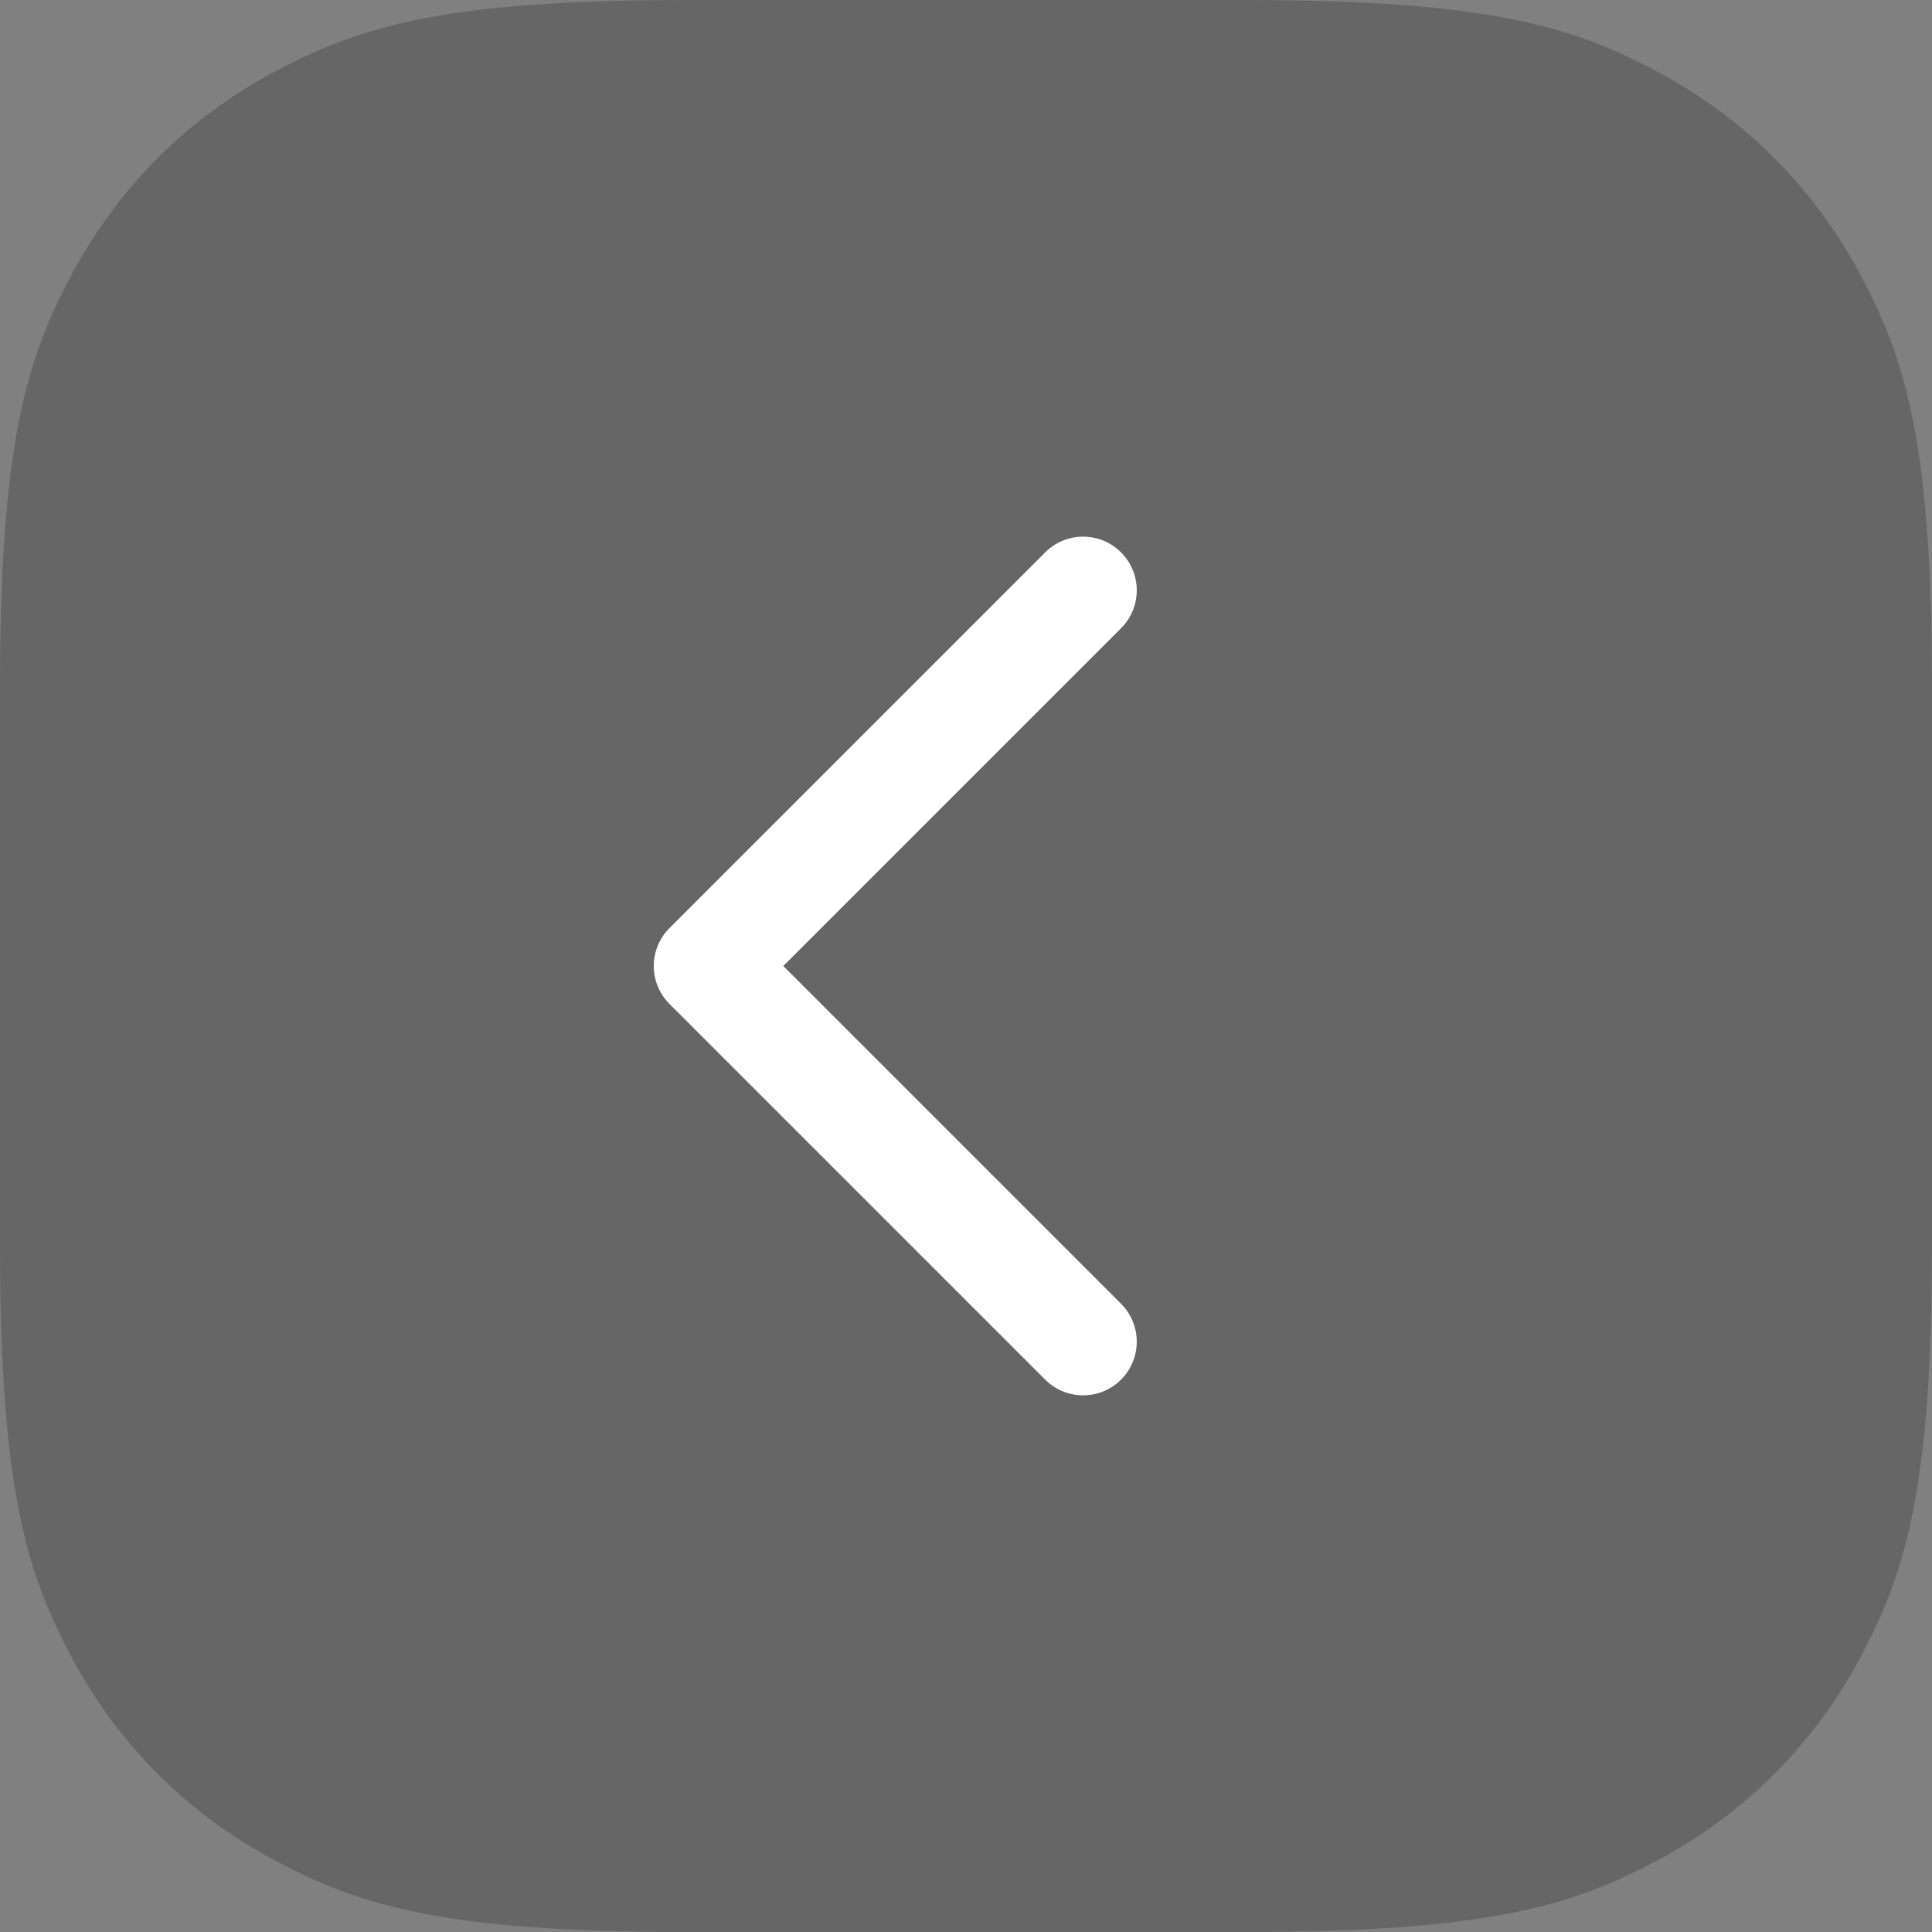
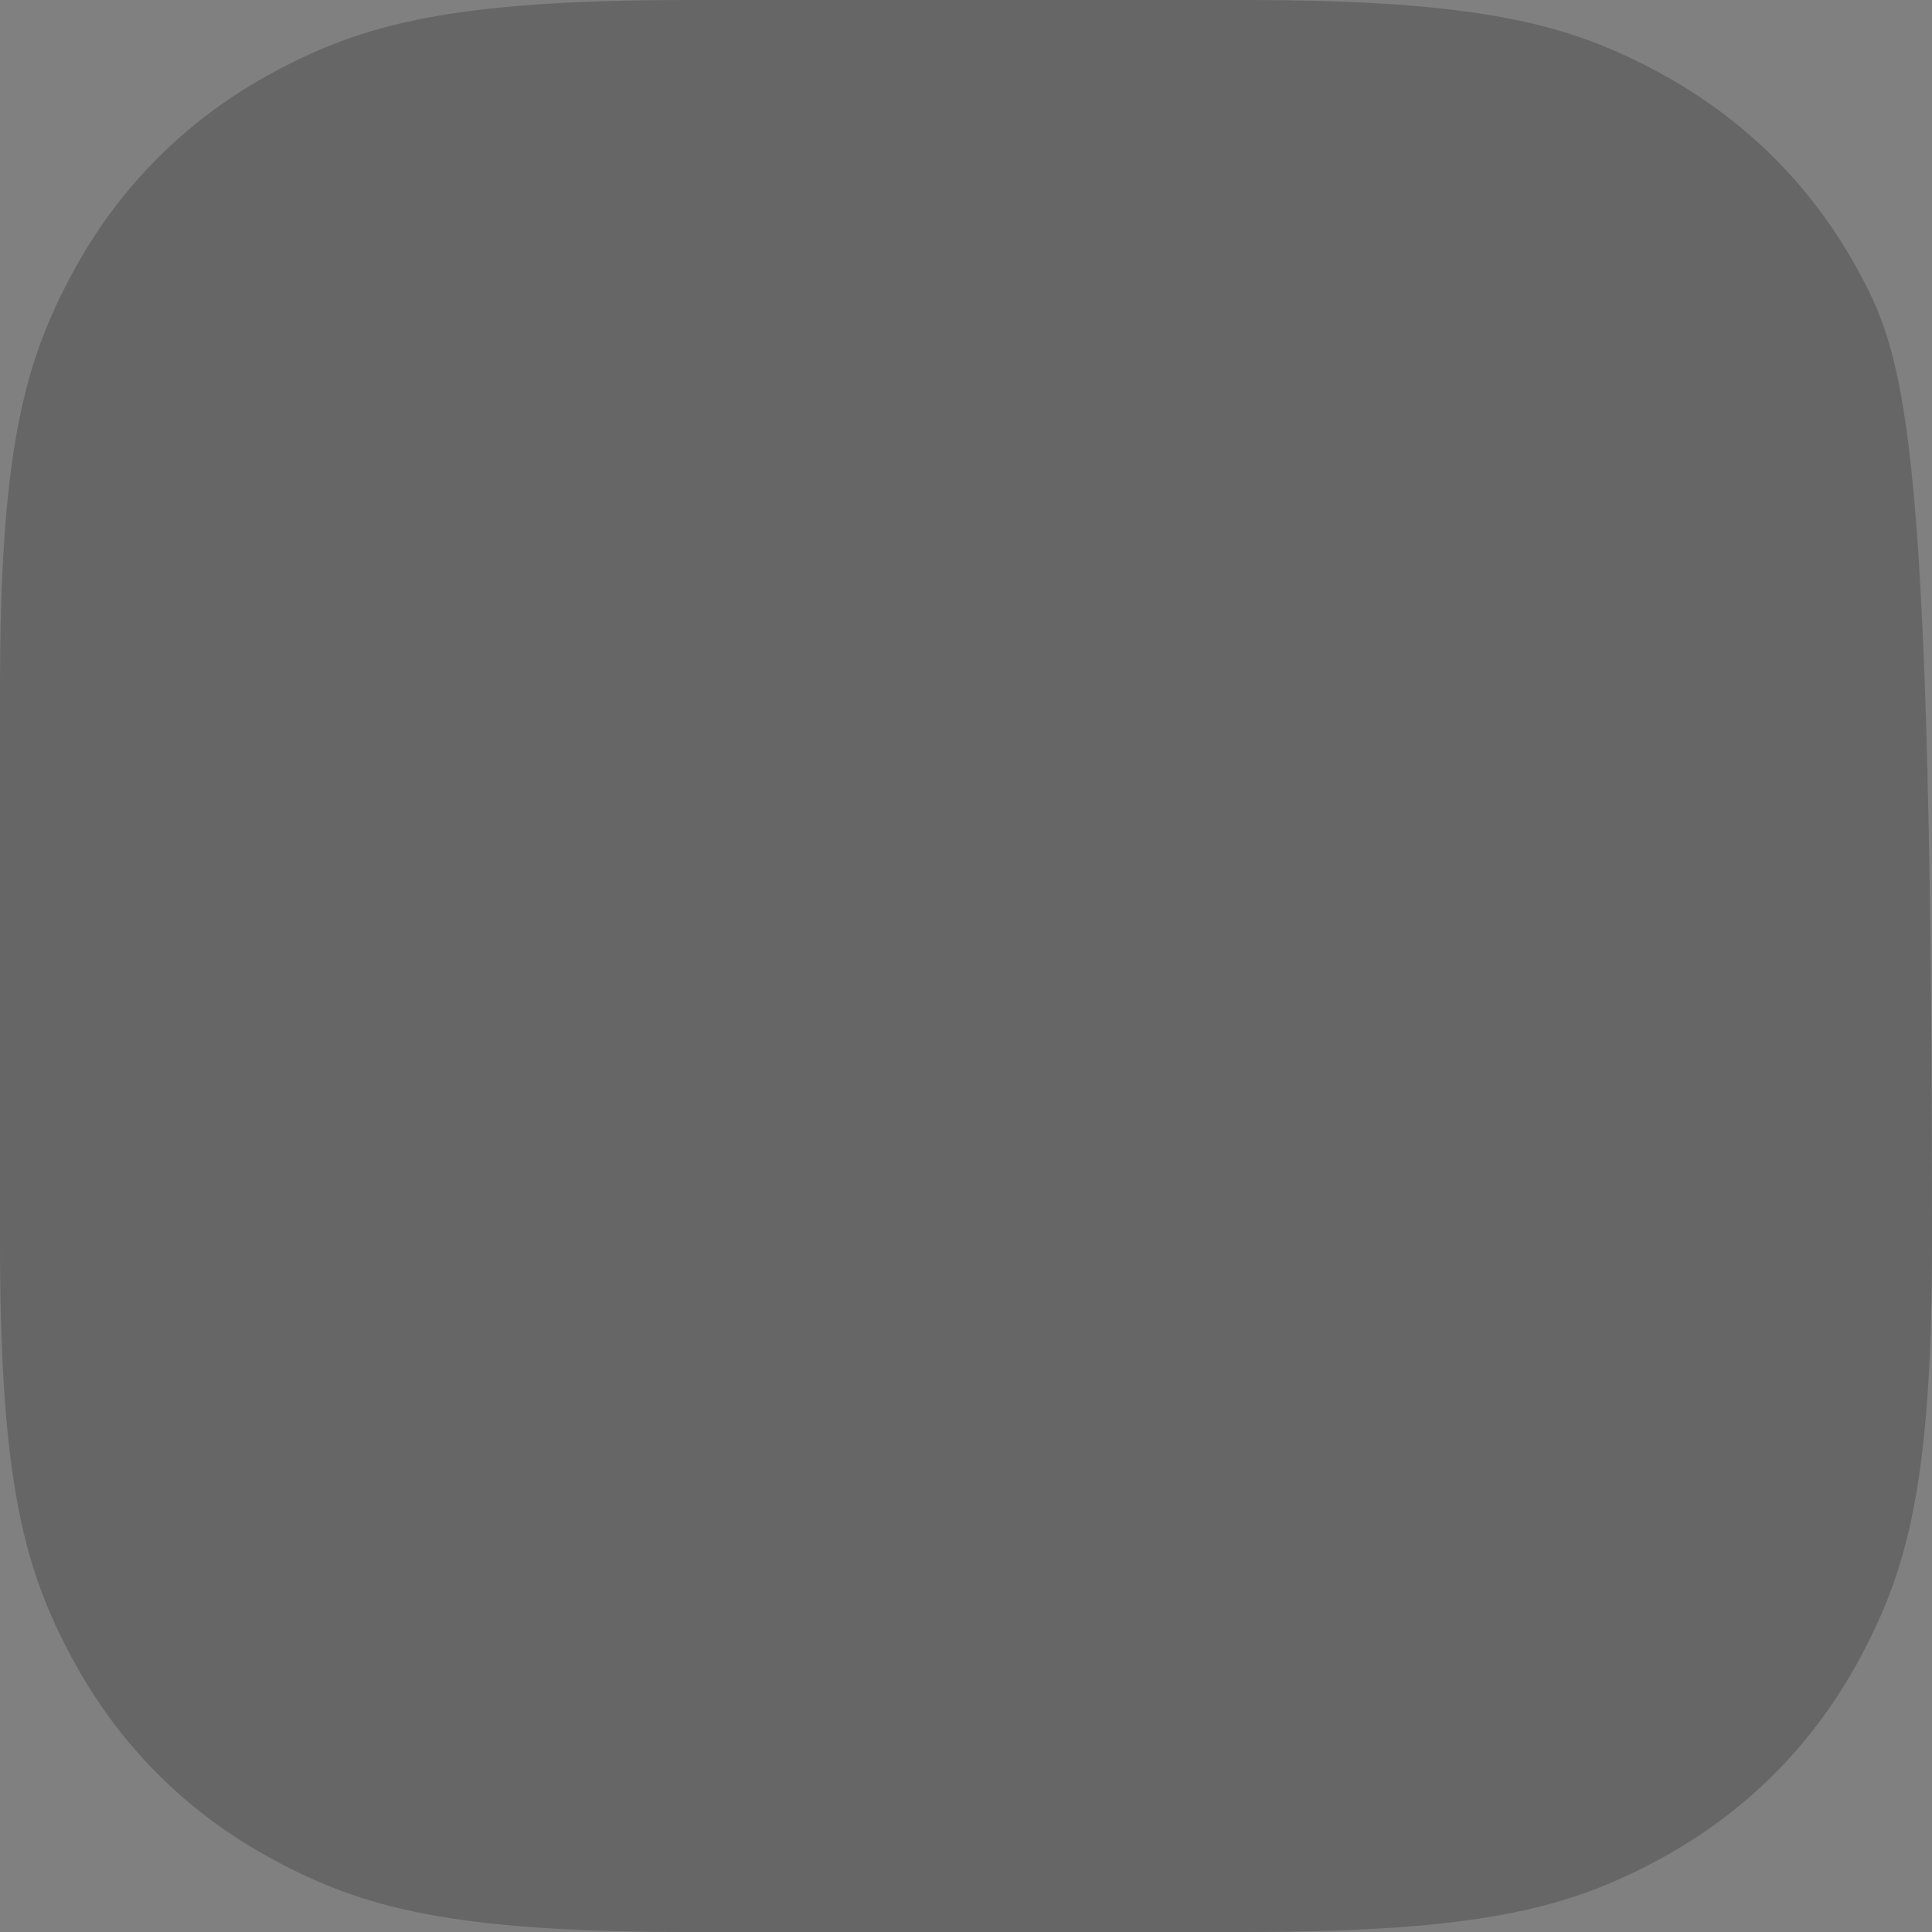
<svg xmlns="http://www.w3.org/2000/svg" width="44px" height="44px" viewBox="0 0 44 44" version="1.1">
  <rect x="0" y="0" width="44" height="44" fill="#808080" stroke="none" />
  <title>编组备份</title>
  <g id="页面-1" stroke="none" stroke-width="1" fill="none" fill-rule="evenodd">
    <g id="黑色_中文" transform="translate(-135, -5192)">
      <g id="编组备份" transform="translate(157, 5214) scale(-1, 1) translate(-157, -5214) translate(135, 5192)">
-         <path d="M15.668,-1.53984766e-15 L28.332,-2.73820618e-16 C33.78,1.59097664e-16 35.756,0.567 37.747,1.632 C39.739,2.698 41.302,4.261 42.368,6.253 C43.433,8.244 44,10.22 44,15.668 L44,28.332 C44,33.78 43.433,35.756 42.368,37.747 C41.302,39.739 39.739,41.302 37.747,42.368 C35.756,43.433 33.78,44 28.332,44 L15.668,44 C10.22,44 8.244,43.433 6.253,42.368 C4.261,41.302 2.698,39.739 1.632,37.747 C0.567,35.756 1.66125376e-15,33.78 -2.85915908e-15,28.332 L-4.84825125e-16,15.668 C2.8169736e-16,10.22 0.567,8.244 1.632,6.253 C2.698,4.261 4.261,2.698 6.253,1.632 C8.244,0.567 10.22,8.94695835e-16 15.668,-1.53984766e-15 Z" id="base" fill="#000000" opacity="0.2" transform="translate(22, 22) rotate(-90) translate(-22, -22) " />
-         <polyline id="路径" stroke="#FFFFFF" stroke-width="2.444" stroke-linecap="round" stroke-linejoin="round" points="19.333 30.556 27.889 22 19.333 13.444" />
+         <path d="M15.668,-1.53984766e-15 C33.78,1.59097664e-16 35.756,0.567 37.747,1.632 C39.739,2.698 41.302,4.261 42.368,6.253 C43.433,8.244 44,10.22 44,15.668 L44,28.332 C44,33.78 43.433,35.756 42.368,37.747 C41.302,39.739 39.739,41.302 37.747,42.368 C35.756,43.433 33.78,44 28.332,44 L15.668,44 C10.22,44 8.244,43.433 6.253,42.368 C4.261,41.302 2.698,39.739 1.632,37.747 C0.567,35.756 1.66125376e-15,33.78 -2.85915908e-15,28.332 L-4.84825125e-16,15.668 C2.8169736e-16,10.22 0.567,8.244 1.632,6.253 C2.698,4.261 4.261,2.698 6.253,1.632 C8.244,0.567 10.22,8.94695835e-16 15.668,-1.53984766e-15 Z" id="base" fill="#000000" opacity="0.2" transform="translate(22, 22) rotate(-90) translate(-22, -22) " />
      </g>
    </g>
  </g>
</svg>